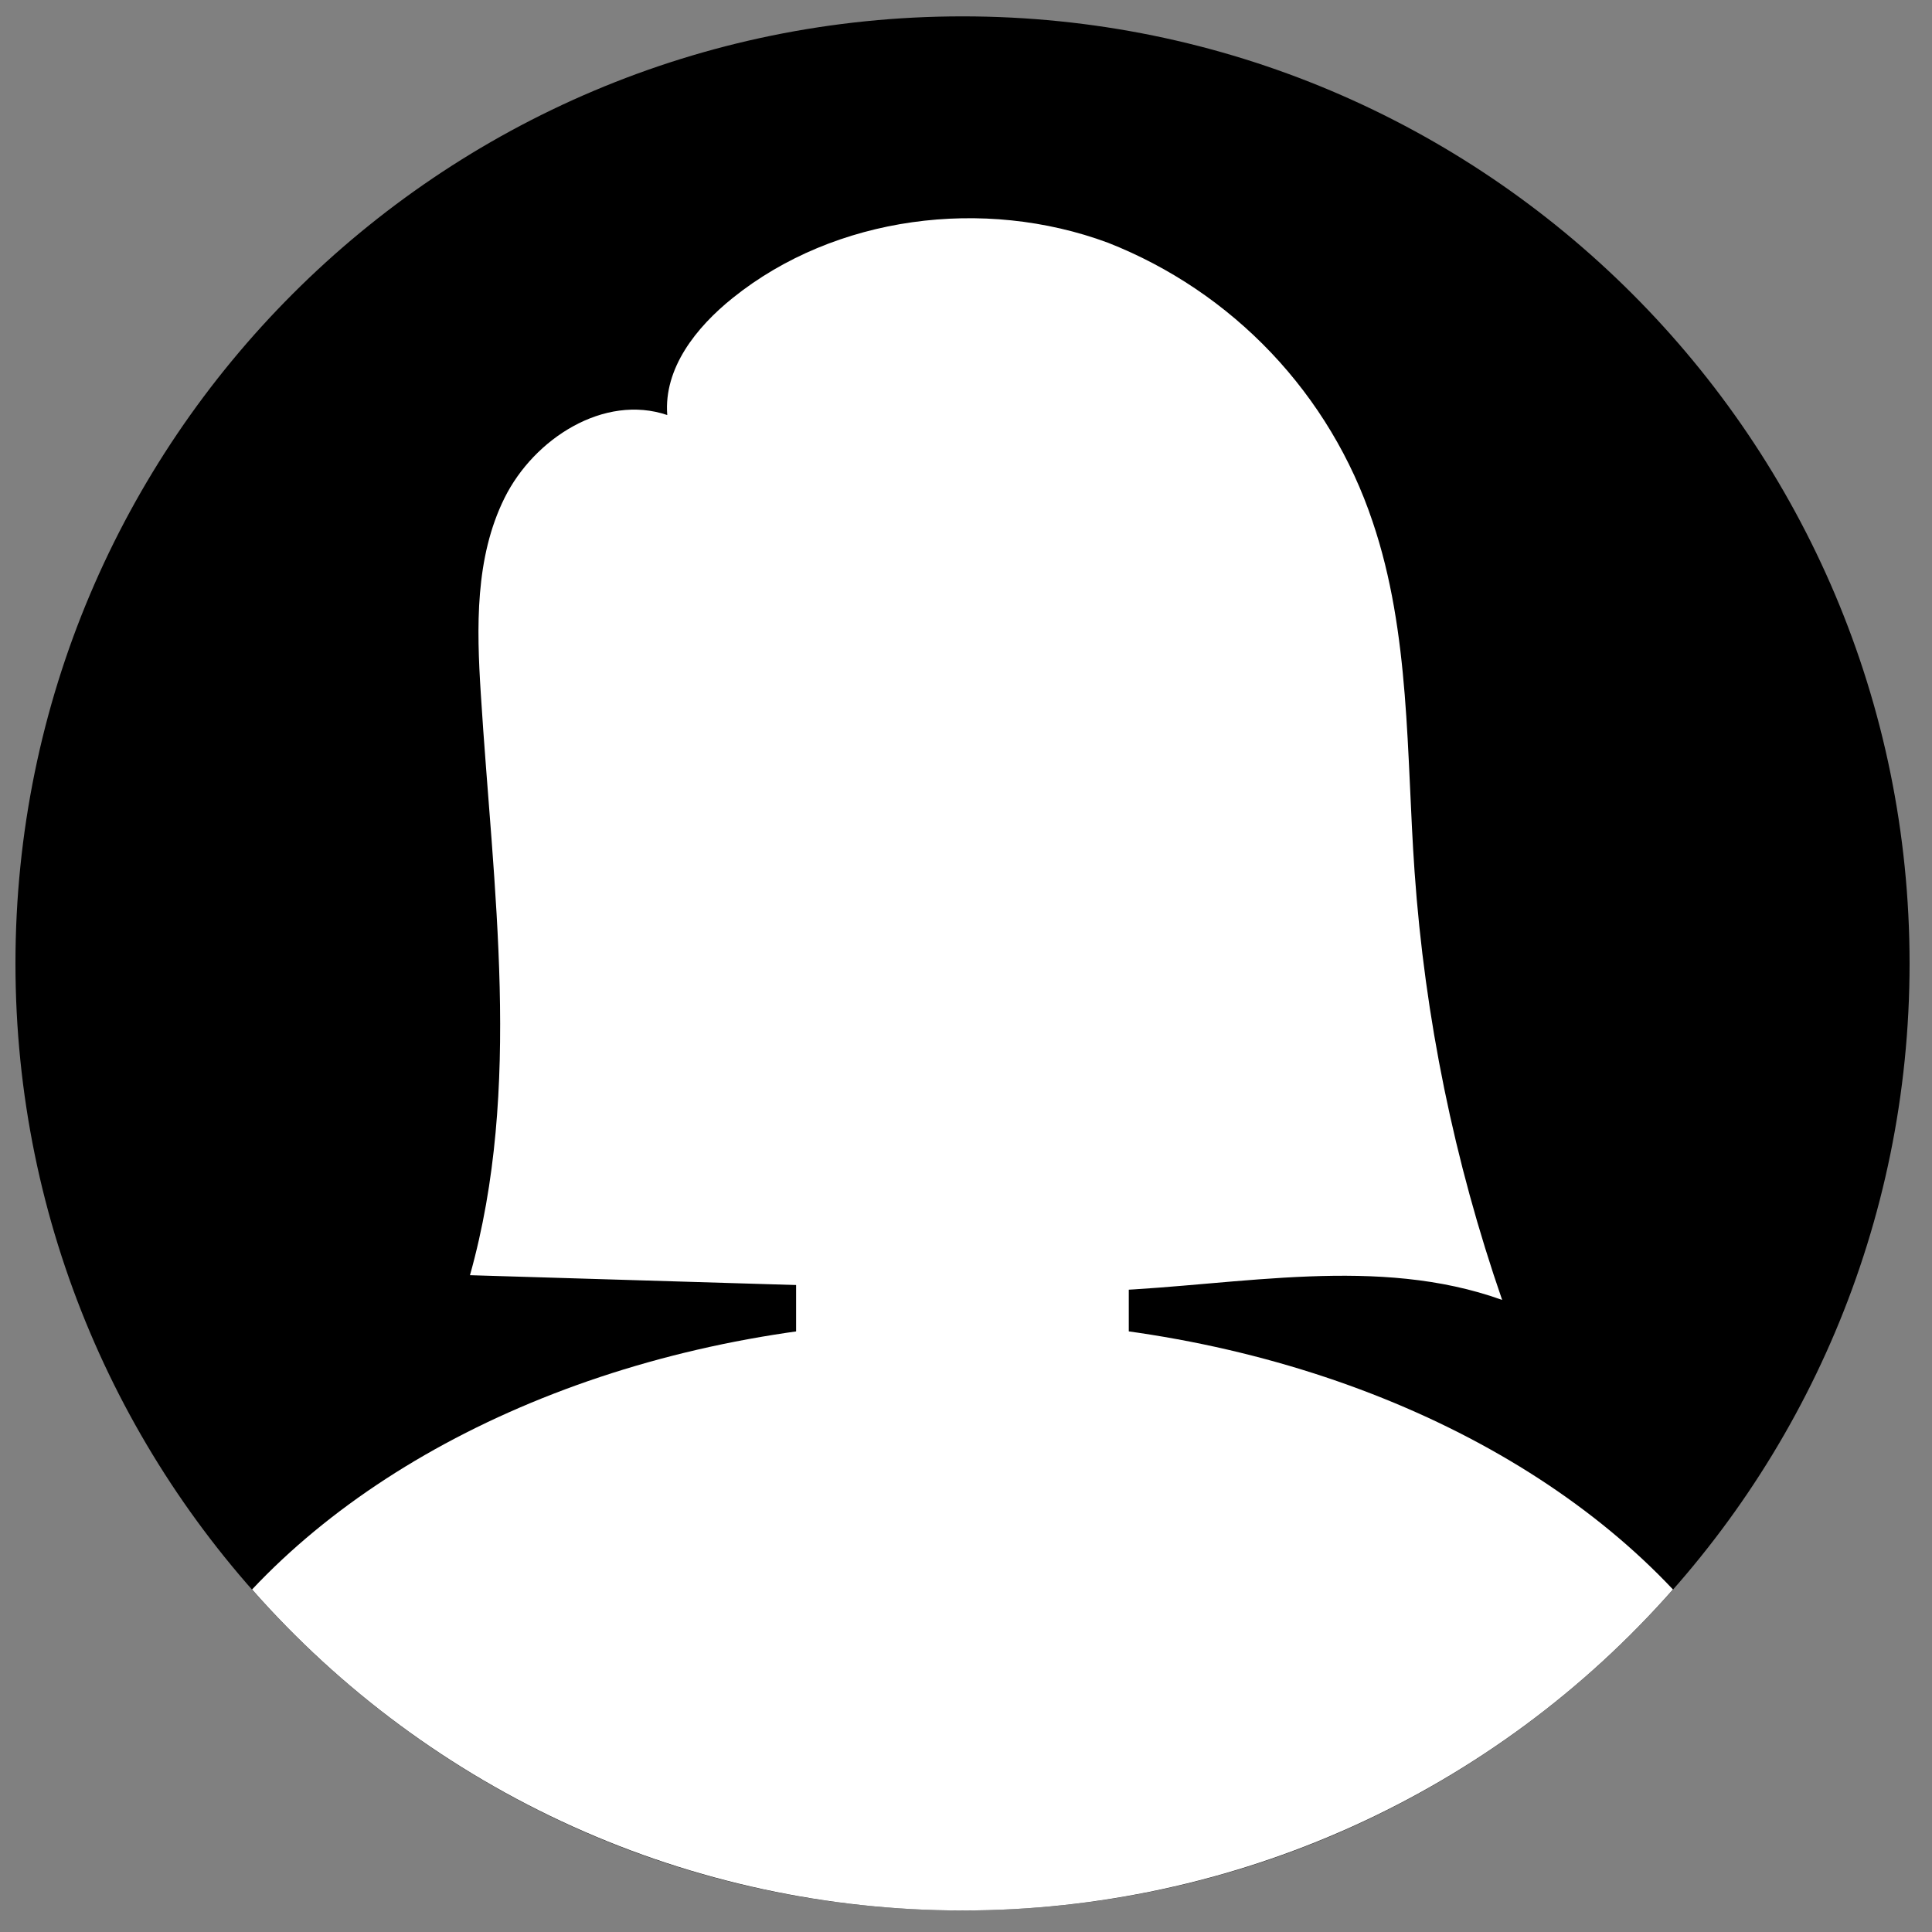
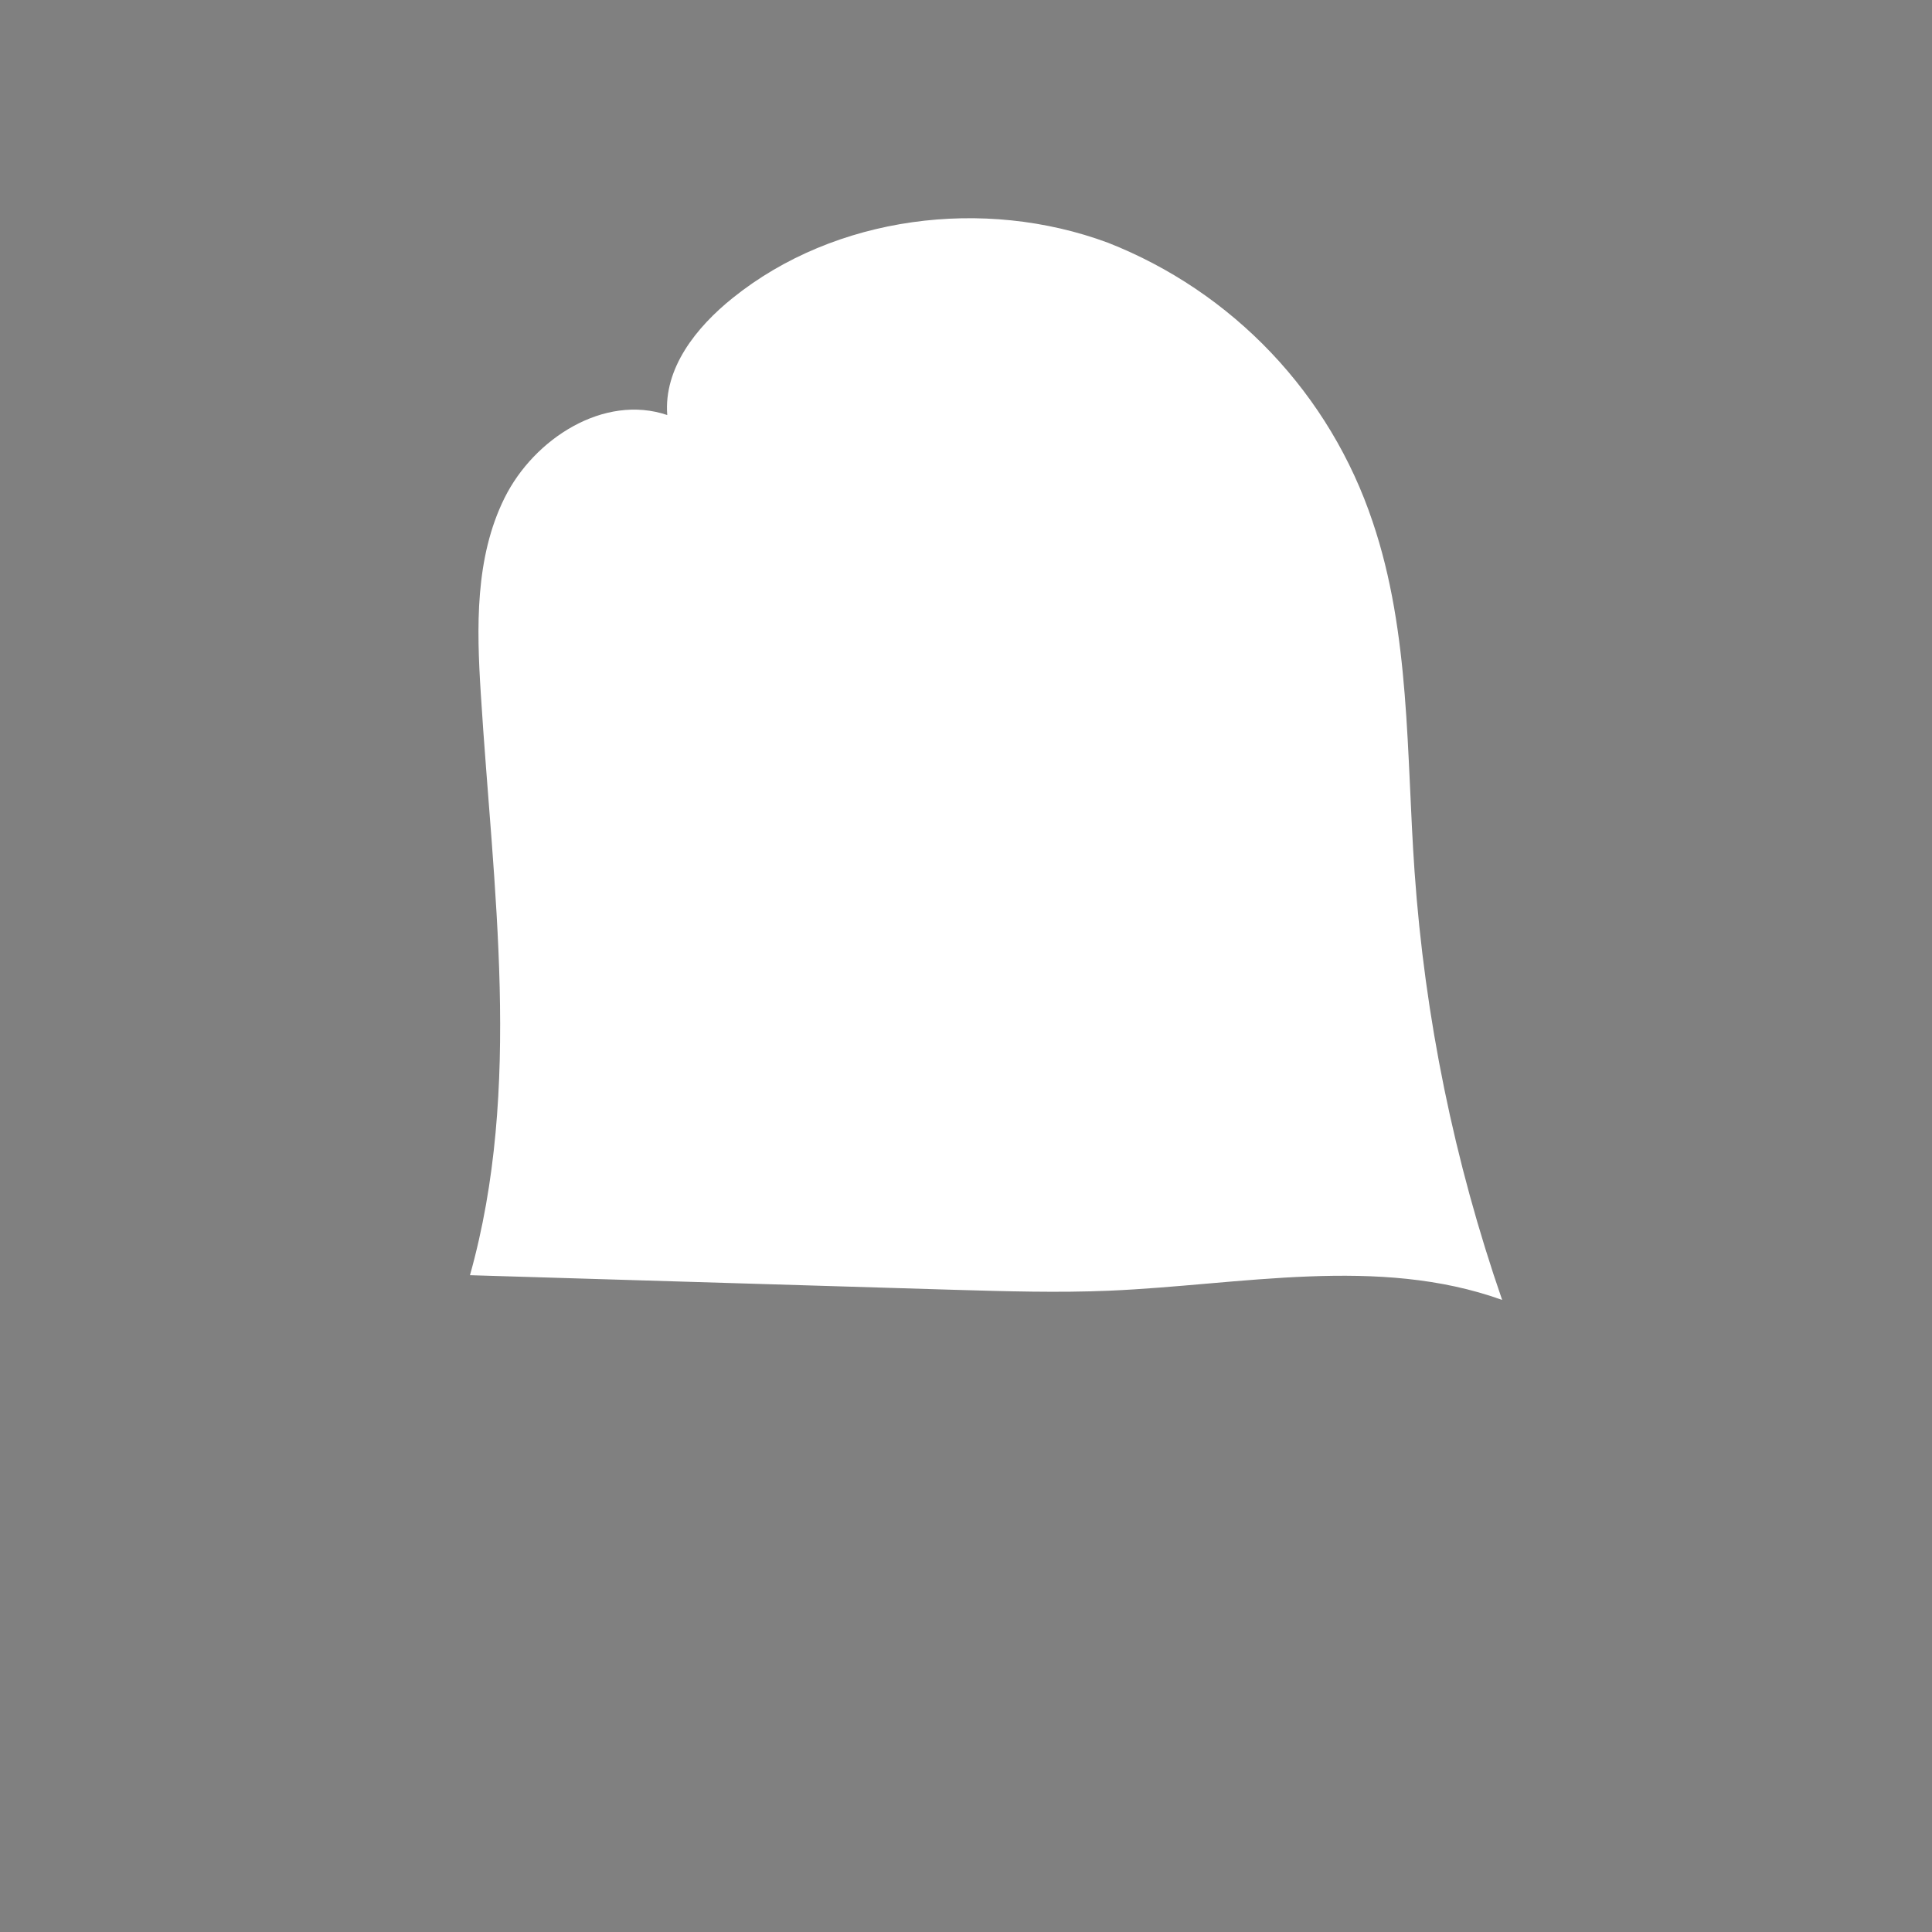
<svg xmlns="http://www.w3.org/2000/svg" width="51" height="51" viewBox="0 0 51 51" fill="none">
  <rect x="0" y="0" width="51" height="51" fill="#808080" stroke="none" />
-   <path d="M25.408 50.431C39.215 50.431 50.408 39.239 50.408 25.432C50.408 11.625 39.215 0.432 25.408 0.432C11.601 0.432 0.408 11.625 0.408 25.432C0.408 39.239 11.601 50.431 25.408 50.431Z" fill="black" />
-   <path d="M25.408 33.909C30.779 33.909 35.132 28.28 35.132 21.336C35.132 14.392 30.779 8.763 25.408 8.763C20.037 8.763 15.684 14.392 15.684 21.336C15.684 28.28 20.037 33.909 25.408 33.909Z" fill="white" />
-   <path d="M25.408 34.843C17.583 34.843 10.692 37.669 6.654 41.958C8.999 44.621 11.885 46.754 15.118 48.215C18.352 49.676 21.86 50.432 25.408 50.432C28.957 50.432 32.464 49.676 35.698 48.215C38.932 46.754 41.817 44.621 44.162 41.958C40.124 37.669 33.237 34.843 25.408 34.843Z" fill="white" />
-   <path d="M26.083 25.432H24.728C22.677 25.432 21.015 27.095 21.015 29.145V37.596C21.015 39.647 22.677 41.309 24.728 41.309H26.083C28.134 41.309 29.797 39.647 29.797 37.596V29.145C29.797 27.095 28.134 25.432 26.083 25.432Z" fill="white" />
  <path d="M17.023 21.919C17.591 23.552 17.367 25.111 16.521 25.393C15.676 25.675 14.537 24.621 13.97 22.969C13.402 21.317 13.63 19.78 14.472 19.495C15.313 19.209 16.46 20.29 17.023 21.919Z" fill="white" />
-   <path d="M33.789 21.919C33.226 23.552 33.45 25.111 34.291 25.393C35.133 25.675 36.279 24.621 36.843 22.969C37.407 21.317 37.187 19.78 36.341 19.495C35.496 19.209 34.357 20.29 33.789 21.919Z" fill="white" />
  <path d="M37.341 23.008C37.124 19.919 37.233 16.715 36.233 13.77C35.677 12.107 34.764 10.586 33.558 9.314C32.351 8.042 30.881 7.05 29.249 6.408C25.972 5.192 22.042 5.694 19.34 7.867C18.378 8.639 17.517 9.72 17.614 10.956C15.95 10.392 14.097 11.573 13.317 13.148C12.537 14.723 12.58 16.561 12.692 18.313C13.012 23.448 13.796 28.713 12.406 33.662L25.196 34.048C26.558 34.087 27.925 34.129 29.288 34.071C32.762 33.921 36.376 33.137 39.653 34.315C38.389 30.663 37.611 26.862 37.341 23.008Z" fill="white" />
</svg>